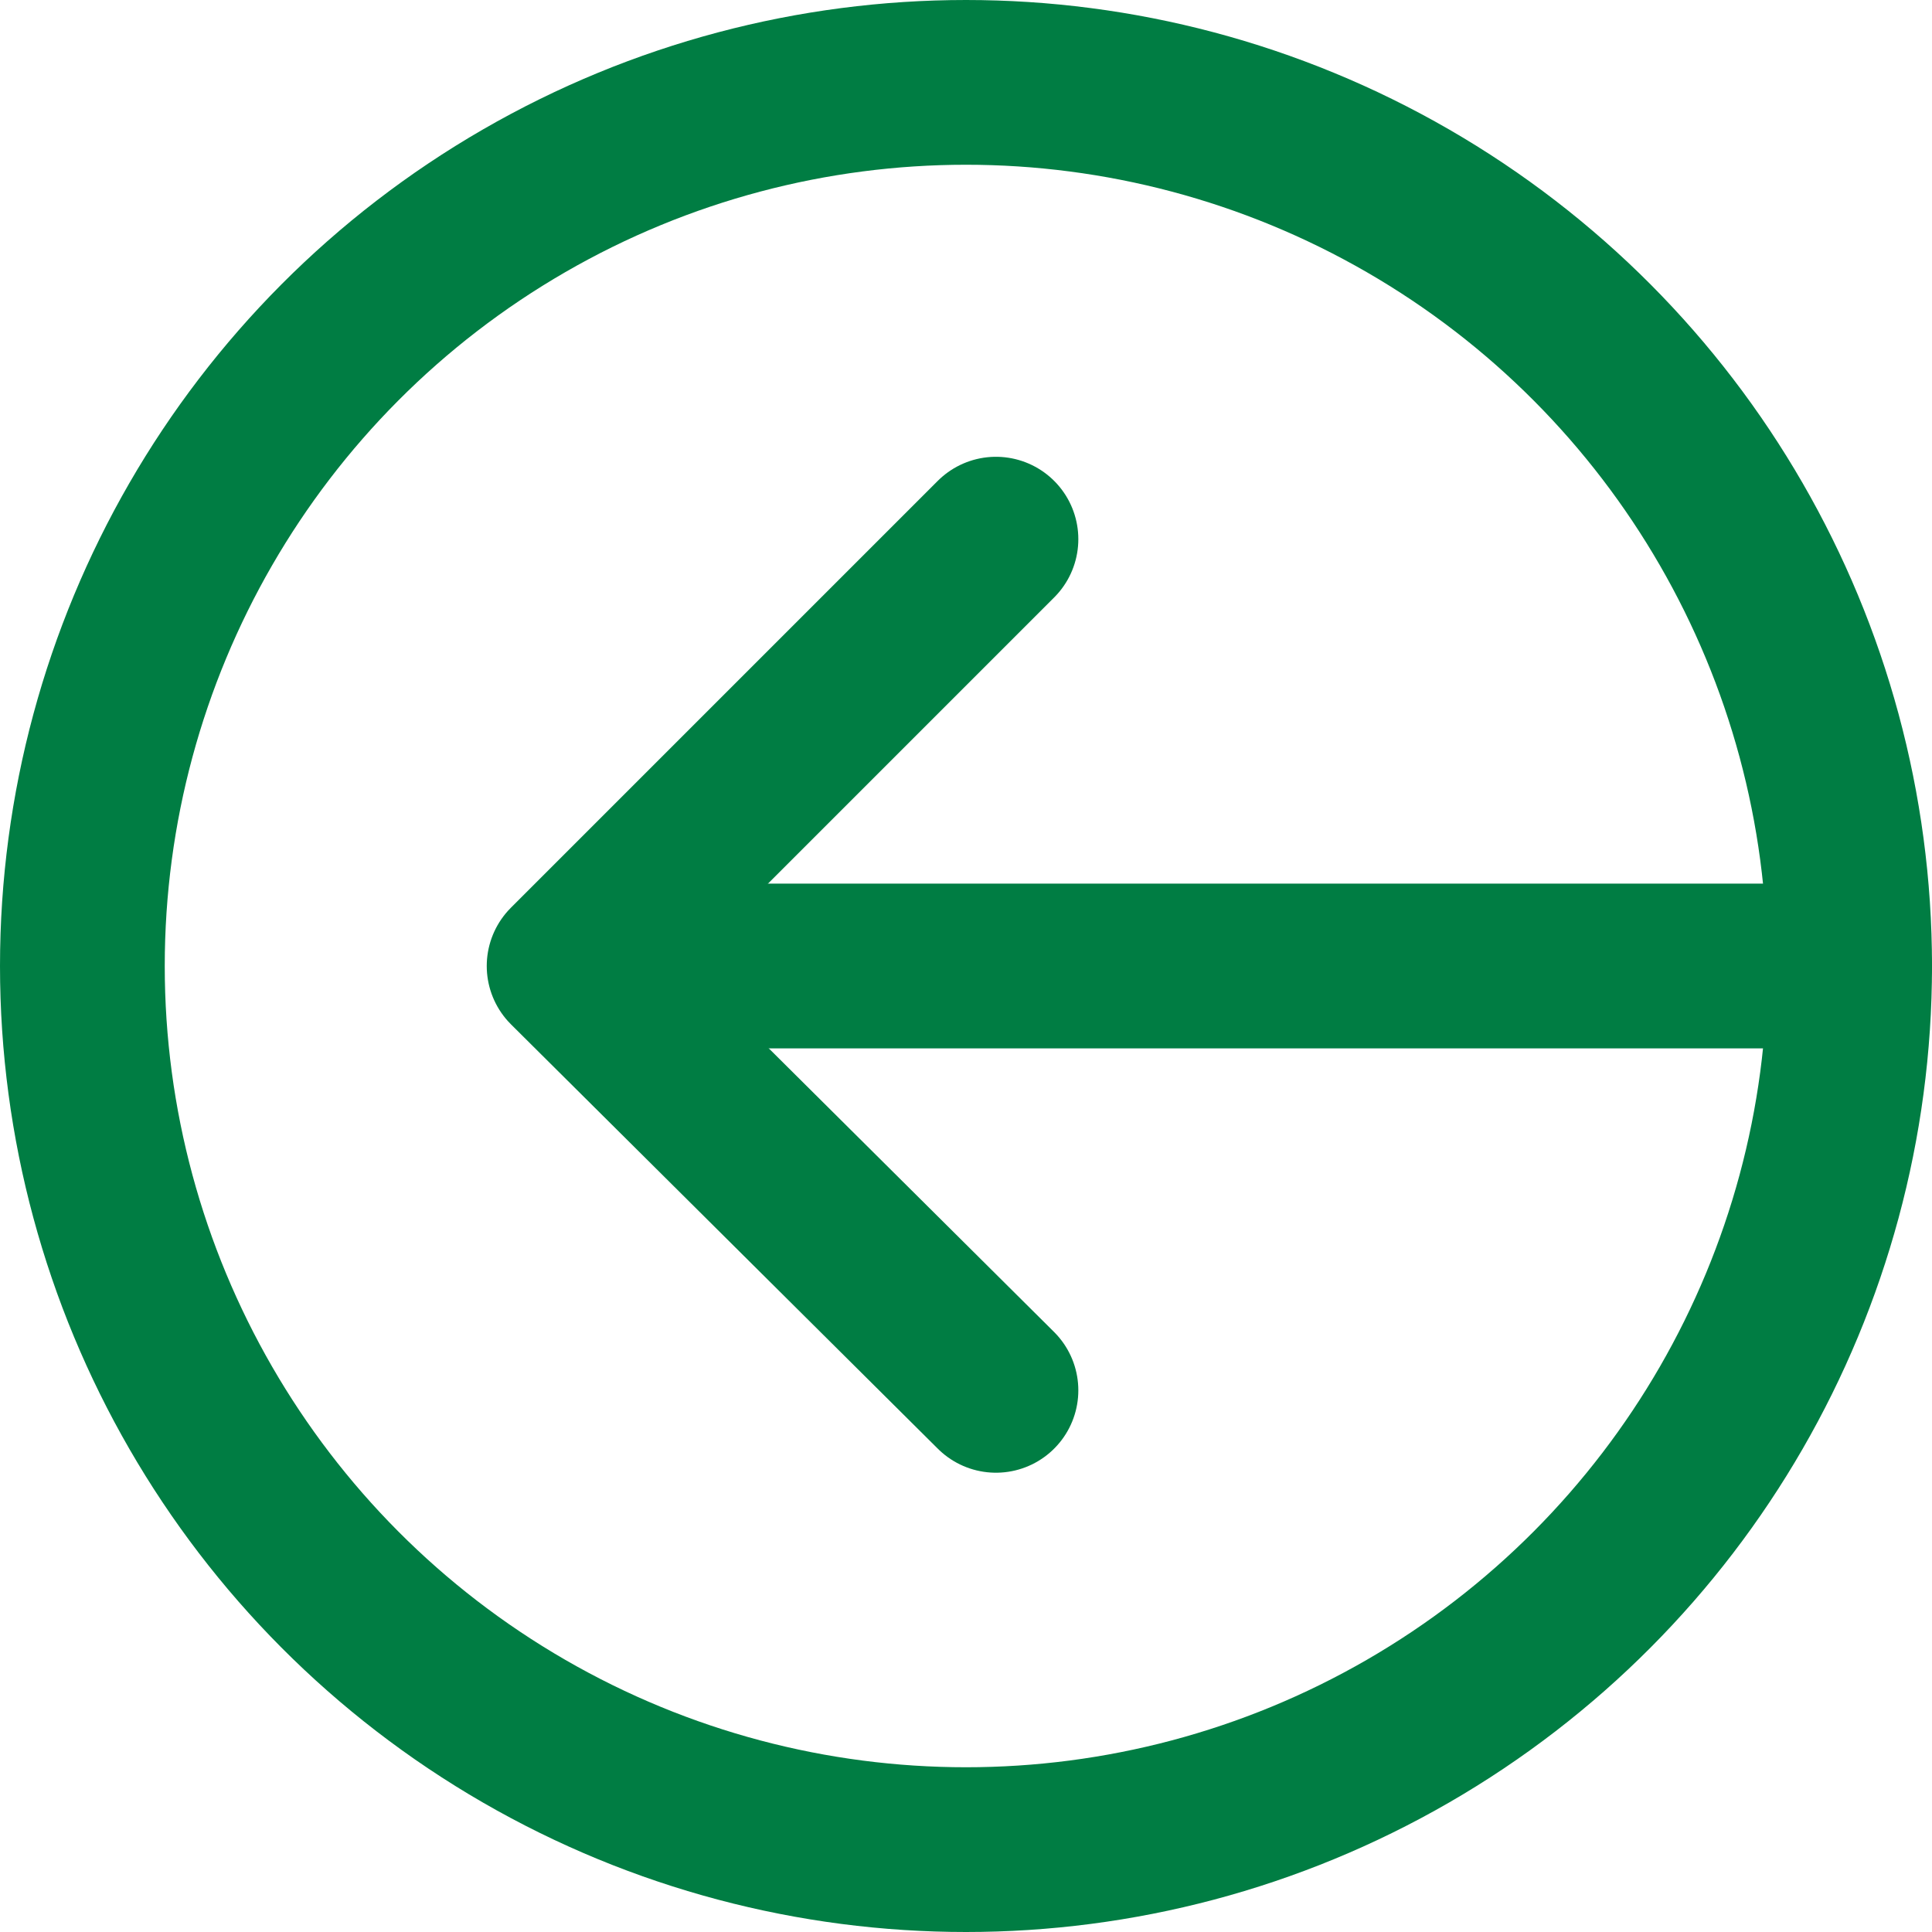
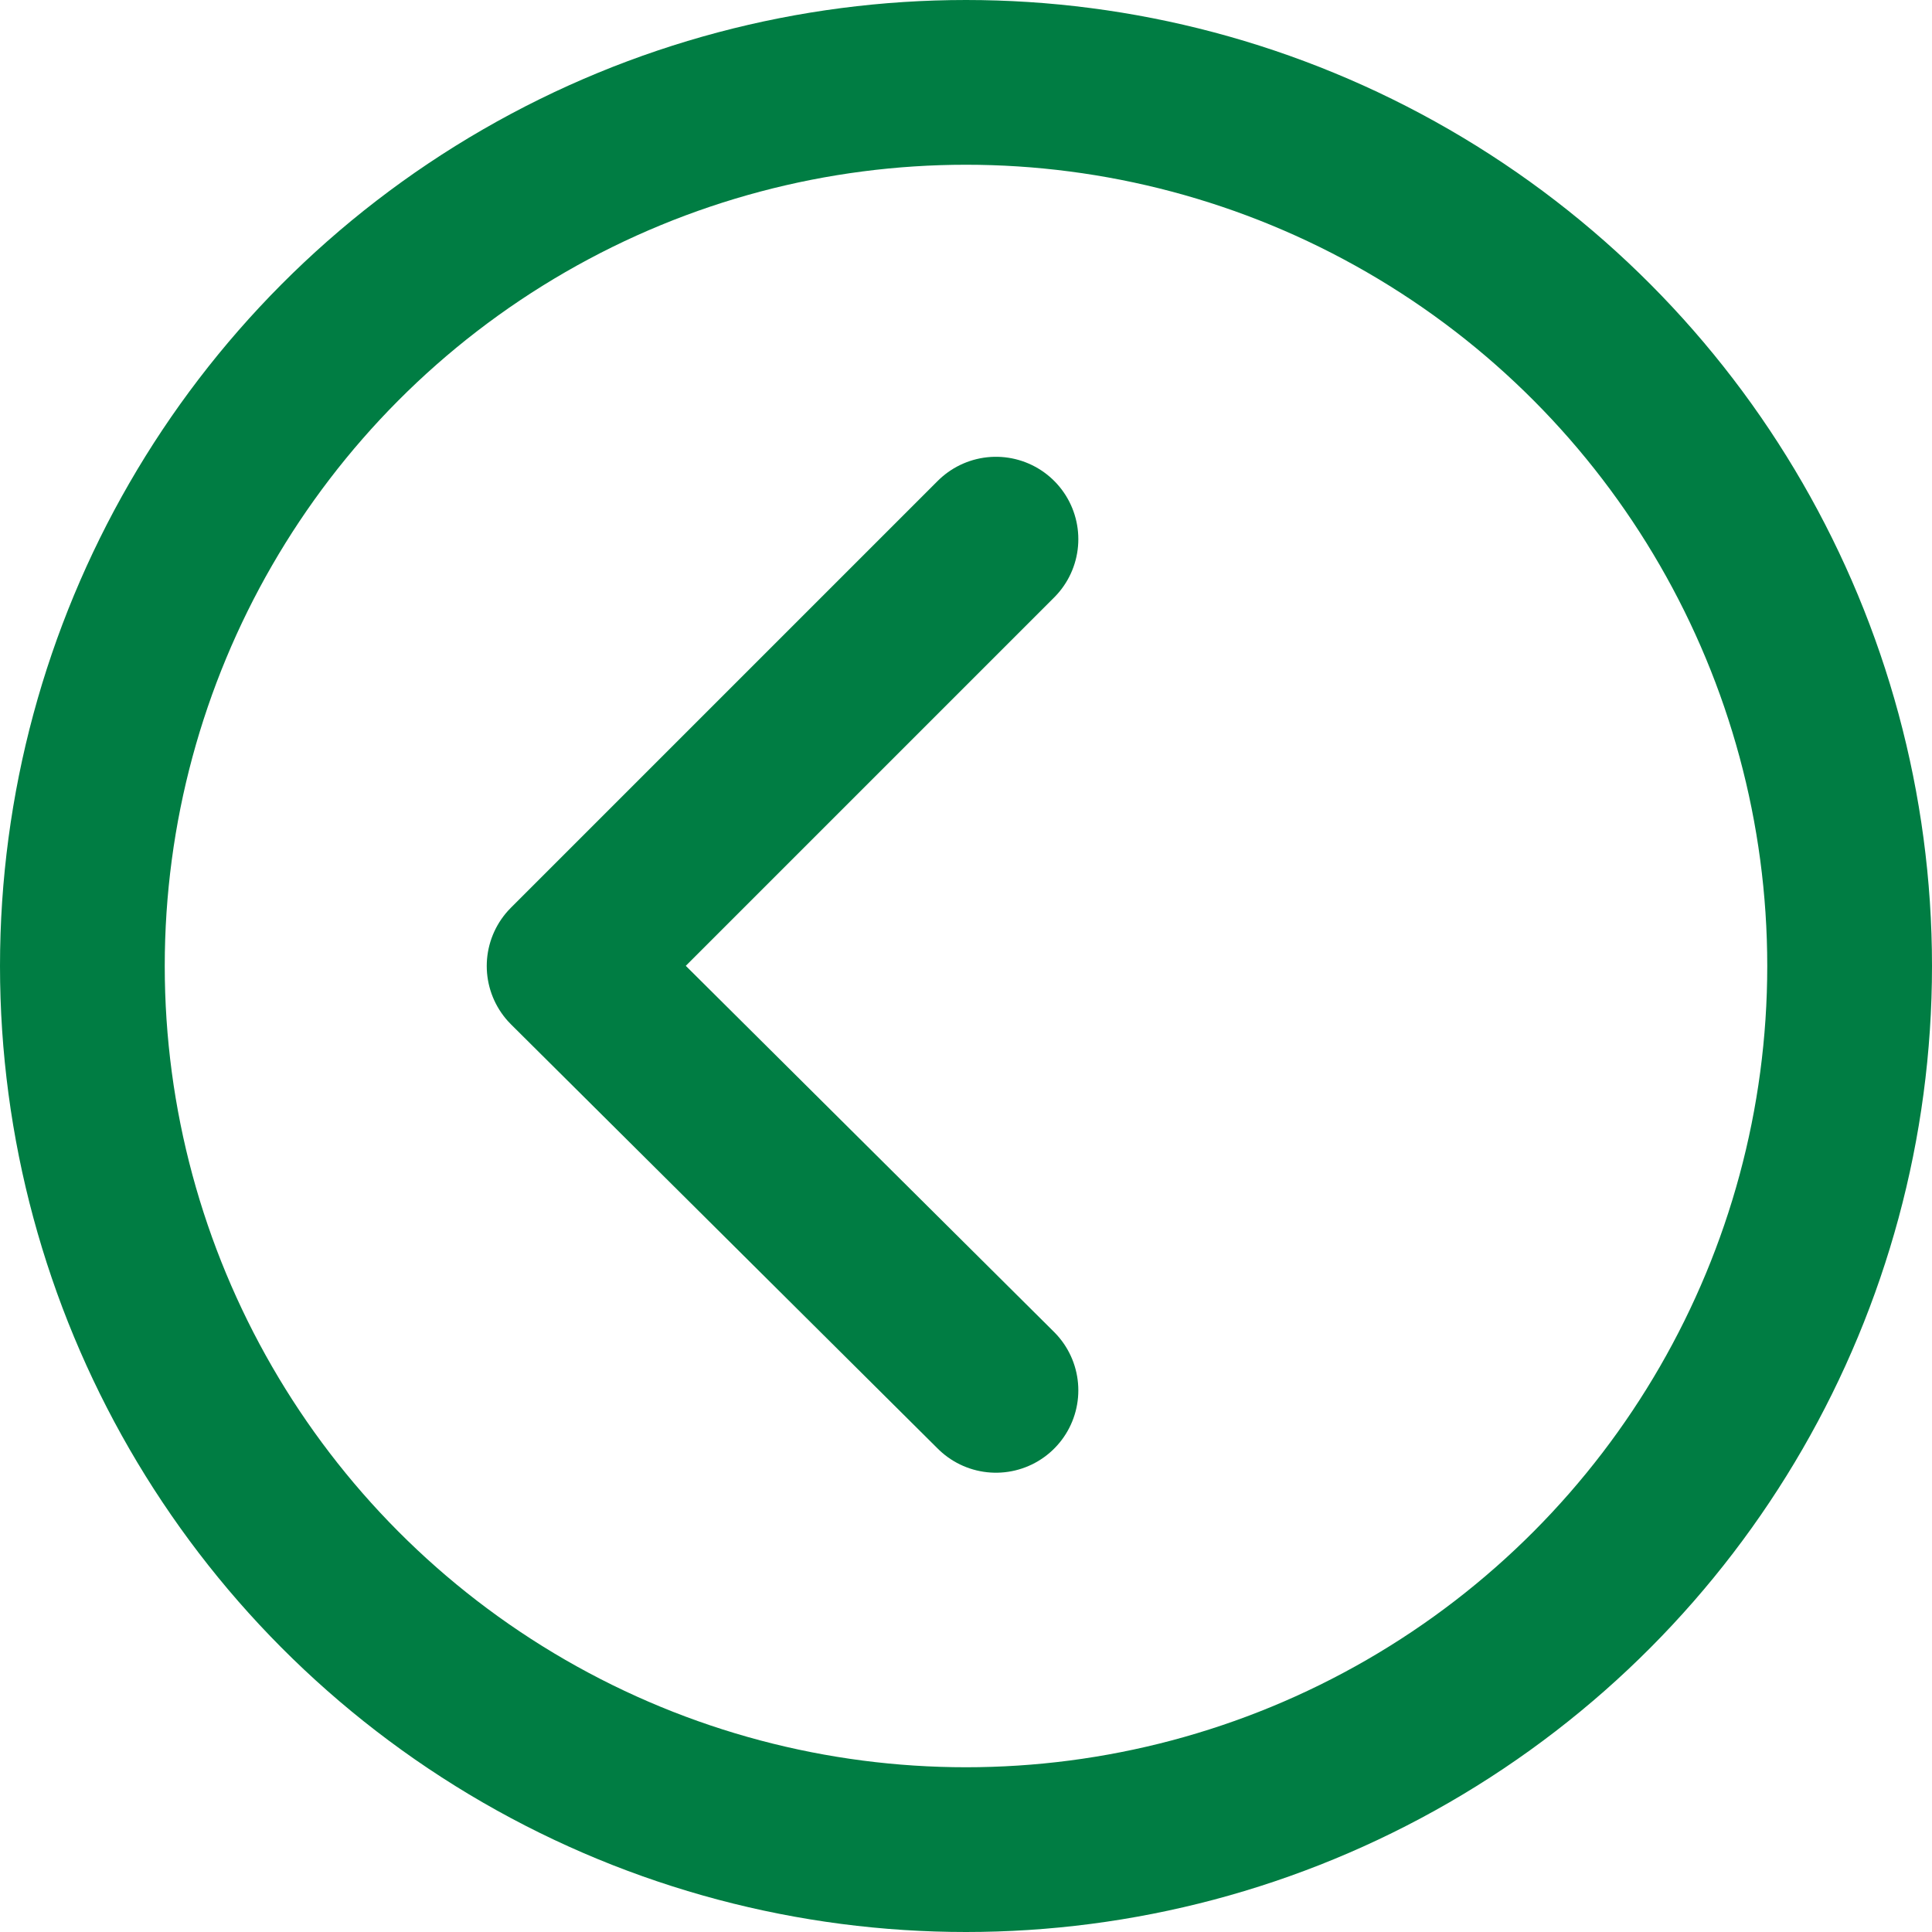
<svg xmlns="http://www.w3.org/2000/svg" viewBox="0 0 7.74 7.74">
  <defs>
    <style>.cls-1,.cls-2{fill:none;stroke:#007d43;stroke-width:0.66px;}.cls-1{stroke-miterlimit:10;}.cls-2{stroke-linecap:round;stroke-linejoin:round;}</style>
  </defs>
  <g id="Layer_2" data-name="Layer 2">
    <g id="Copy_Graphics" data-name="Copy &amp; Graphics">
      <circle class="cls-1" cx="3.87" cy="3.87" r="3.54" />
      <polyline class="cls-2" points="3.99 5.57 2.28 3.87 3.99 2.16" />
-       <line class="cls-2" x1="2.5" y1="3.87" x2="7.41" y2="3.87" />
    </g>
  </g>
</svg>